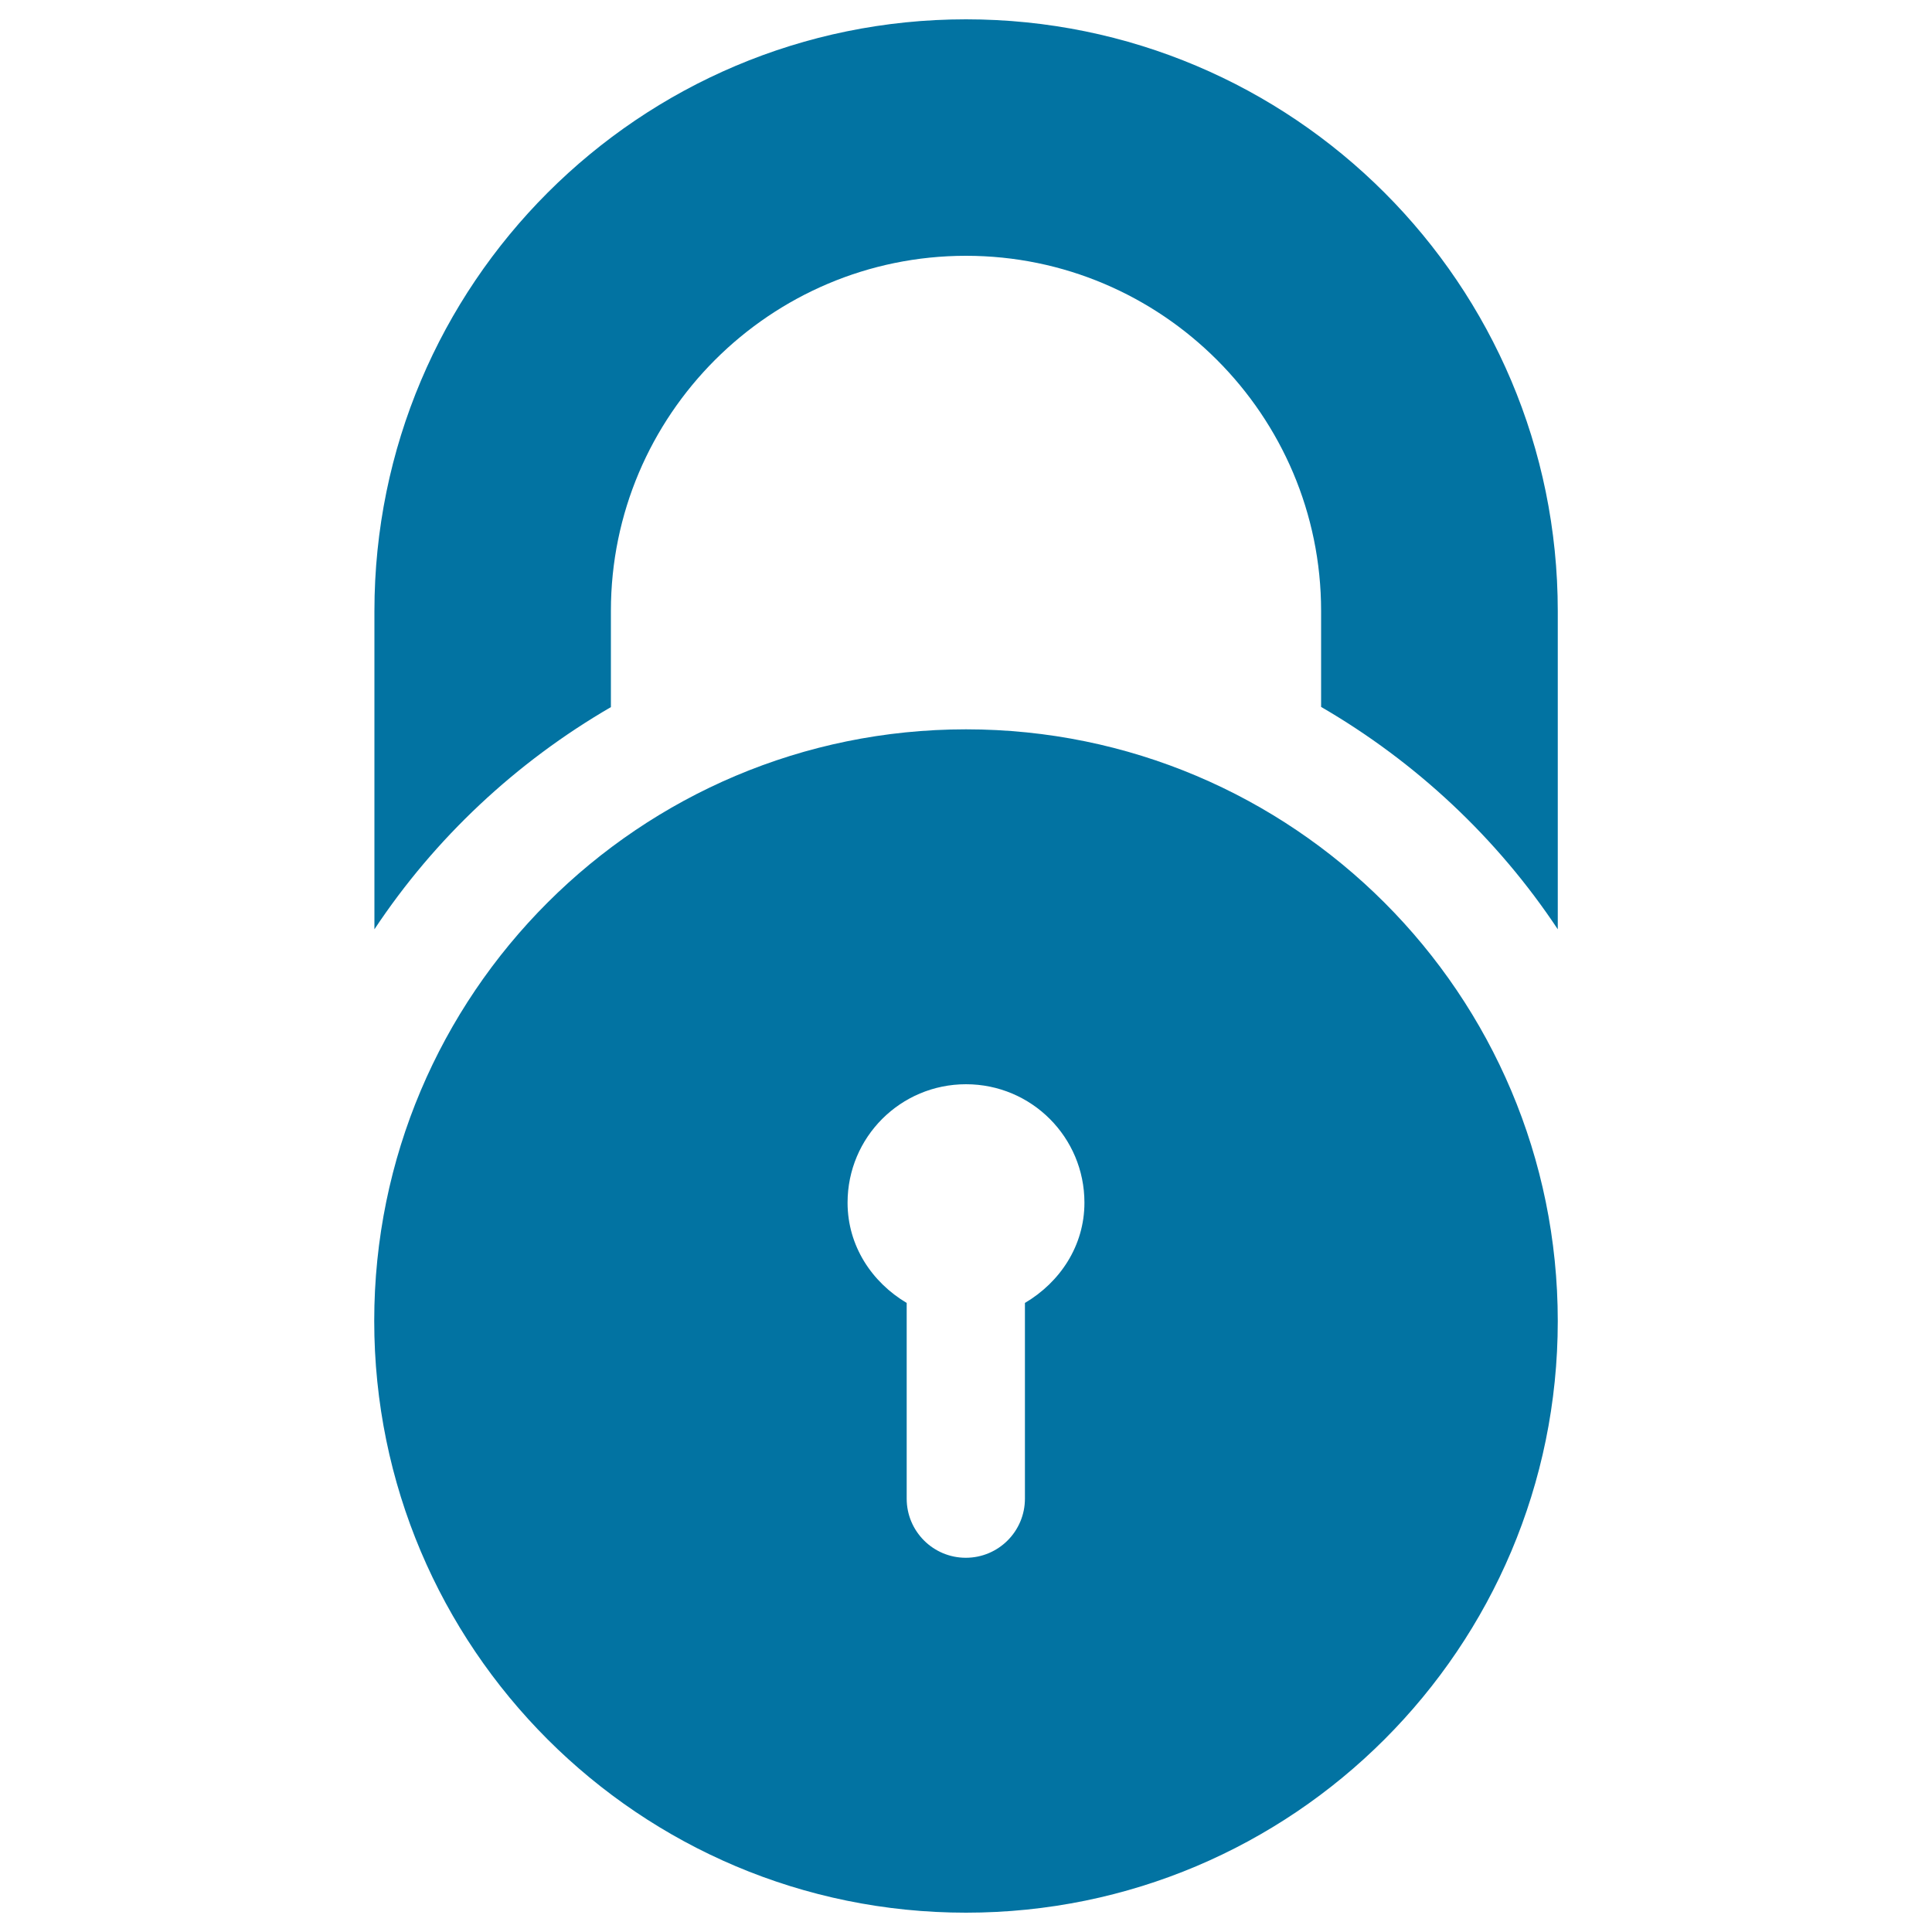
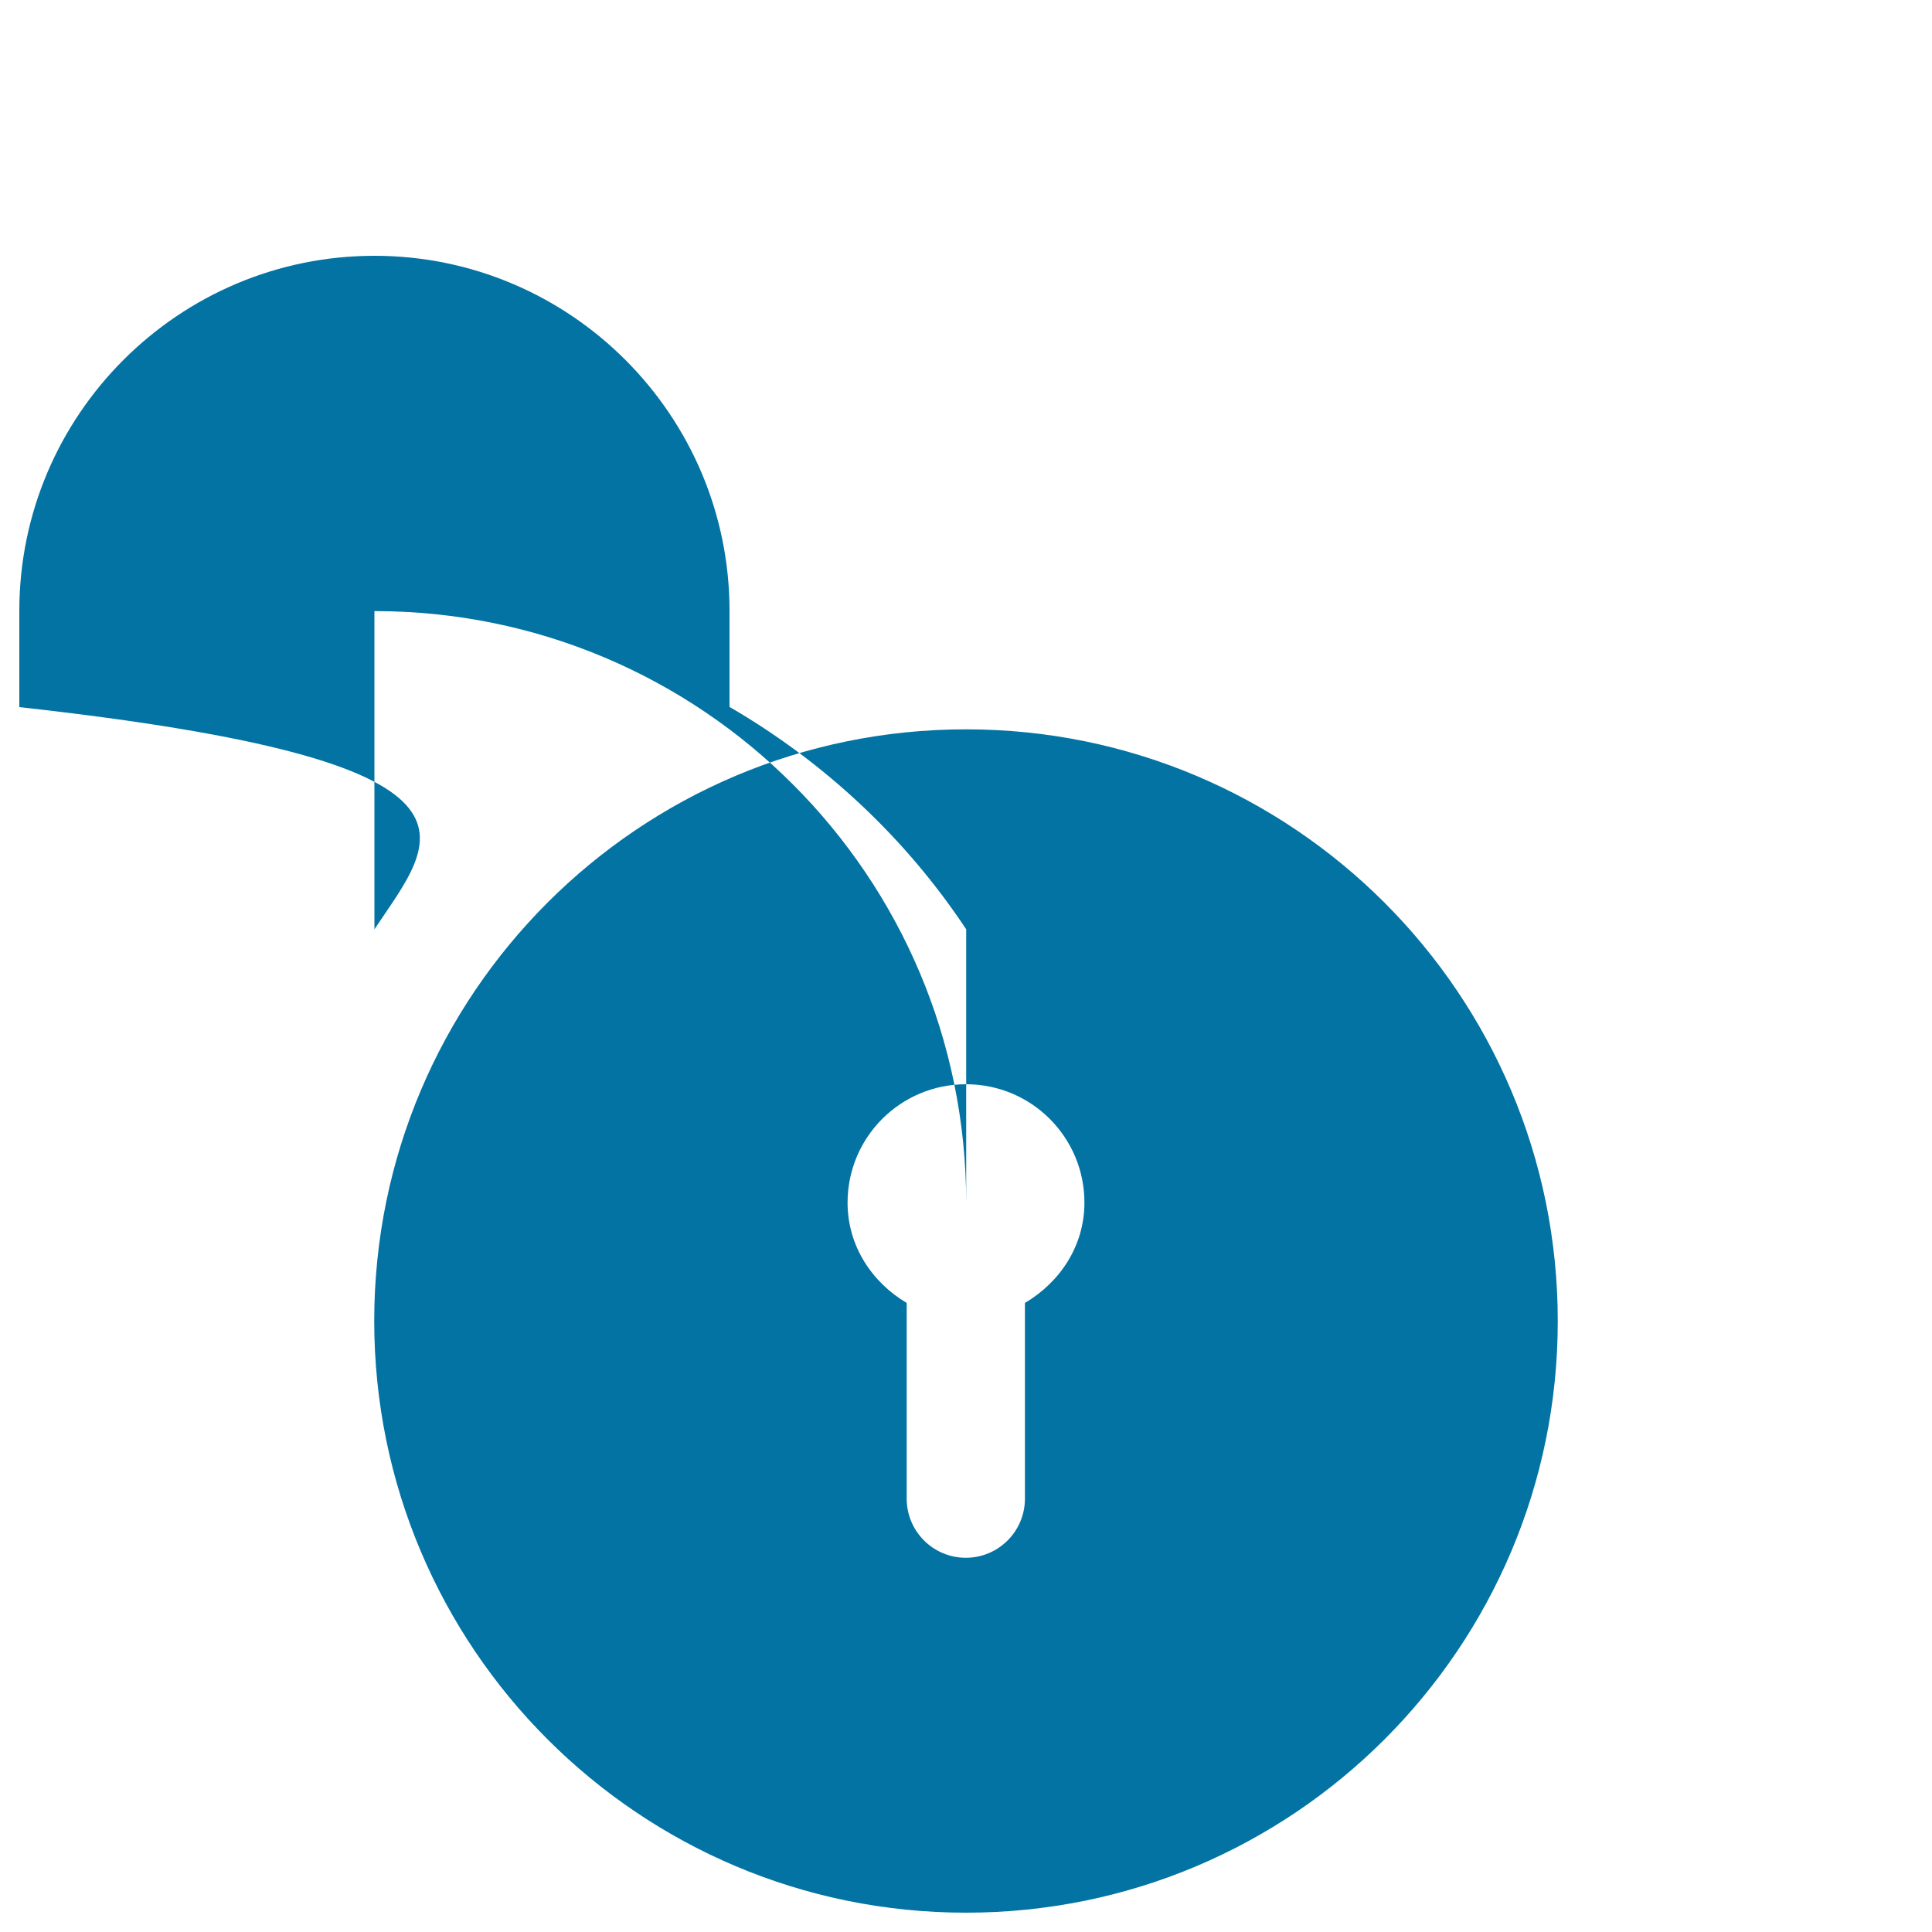
<svg xmlns="http://www.w3.org/2000/svg" viewBox="0 0 1000 1000" style="fill:#0273a2">
  <title>Padlock Of Closed Rounded Circular Shape SVG icon</title>
  <g>
-     <path d="M193.8,481V316.3C193.8,147.1,330.9,10,500,10c169.2,0,306.3,137.1,306.3,306.3V481c-31.3-47.2-73.4-86.6-122.5-115.1v-49.7c0-101.3-82.4-183.8-183.8-183.8c-101.3,0-183.8,82.4-183.8,183.8V366C267.1,394.5,225.1,433.8,193.8,481z M806.3,683.8C806.3,852.9,669.2,990,500,990c-169.1,0-306.3-137.1-306.3-306.3S330.9,377.5,500,377.5C669.2,377.5,806.3,514.6,806.3,683.8z M561.3,622.5c0-33.9-27.4-61.3-61.3-61.3s-61.3,27.4-61.3,61.3c0,22.4,12.6,41.2,30.6,51.9v101.3c0,16.9,13.7,30.6,30.6,30.6s30.6-13.7,30.6-30.6V674.4C548.6,663.7,561.3,644.9,561.3,622.5z" />
+     <path d="M193.8,481V316.3c169.2,0,306.3,137.1,306.3,306.3V481c-31.3-47.2-73.4-86.6-122.5-115.1v-49.7c0-101.3-82.4-183.8-183.8-183.8c-101.3,0-183.8,82.4-183.8,183.8V366C267.1,394.5,225.1,433.8,193.8,481z M806.3,683.8C806.3,852.9,669.2,990,500,990c-169.1,0-306.3-137.1-306.3-306.3S330.9,377.5,500,377.5C669.2,377.5,806.3,514.6,806.3,683.8z M561.3,622.5c0-33.9-27.4-61.3-61.3-61.3s-61.3,27.4-61.3,61.3c0,22.4,12.6,41.2,30.6,51.9v101.3c0,16.9,13.7,30.6,30.6,30.6s30.6-13.7,30.6-30.6V674.4C548.6,663.7,561.3,644.9,561.3,622.5z" />
  </g>
</svg>